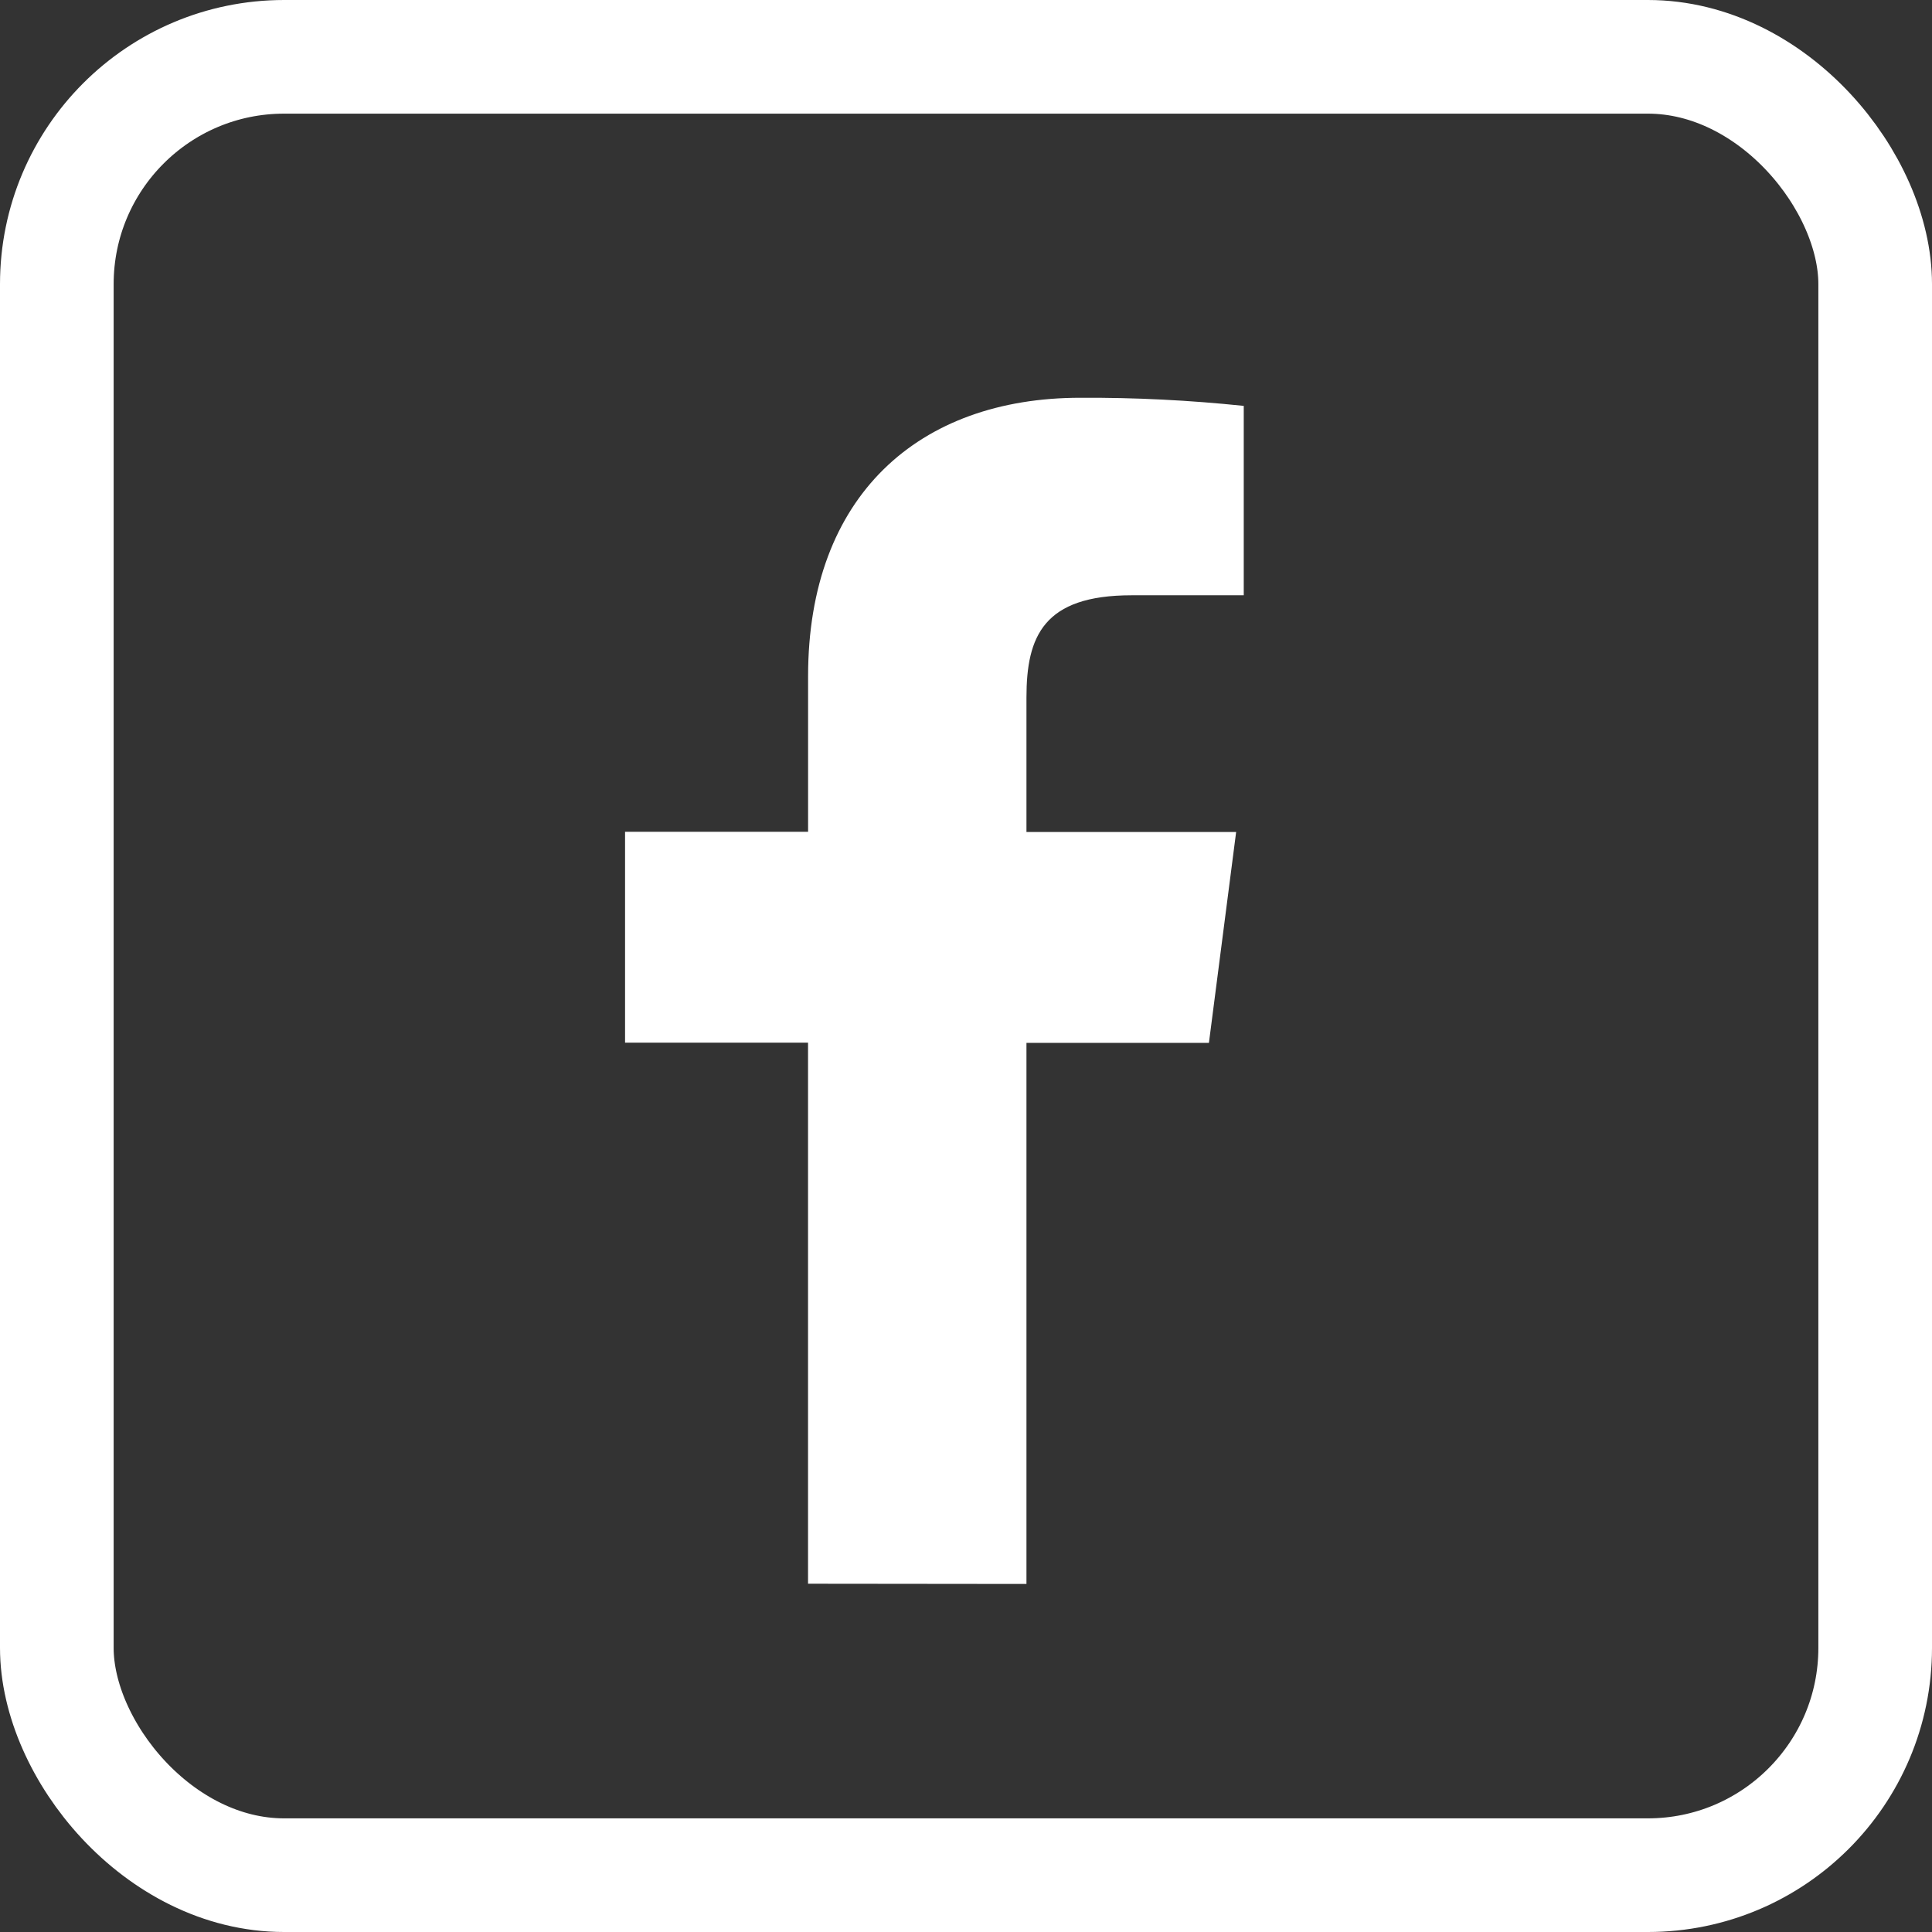
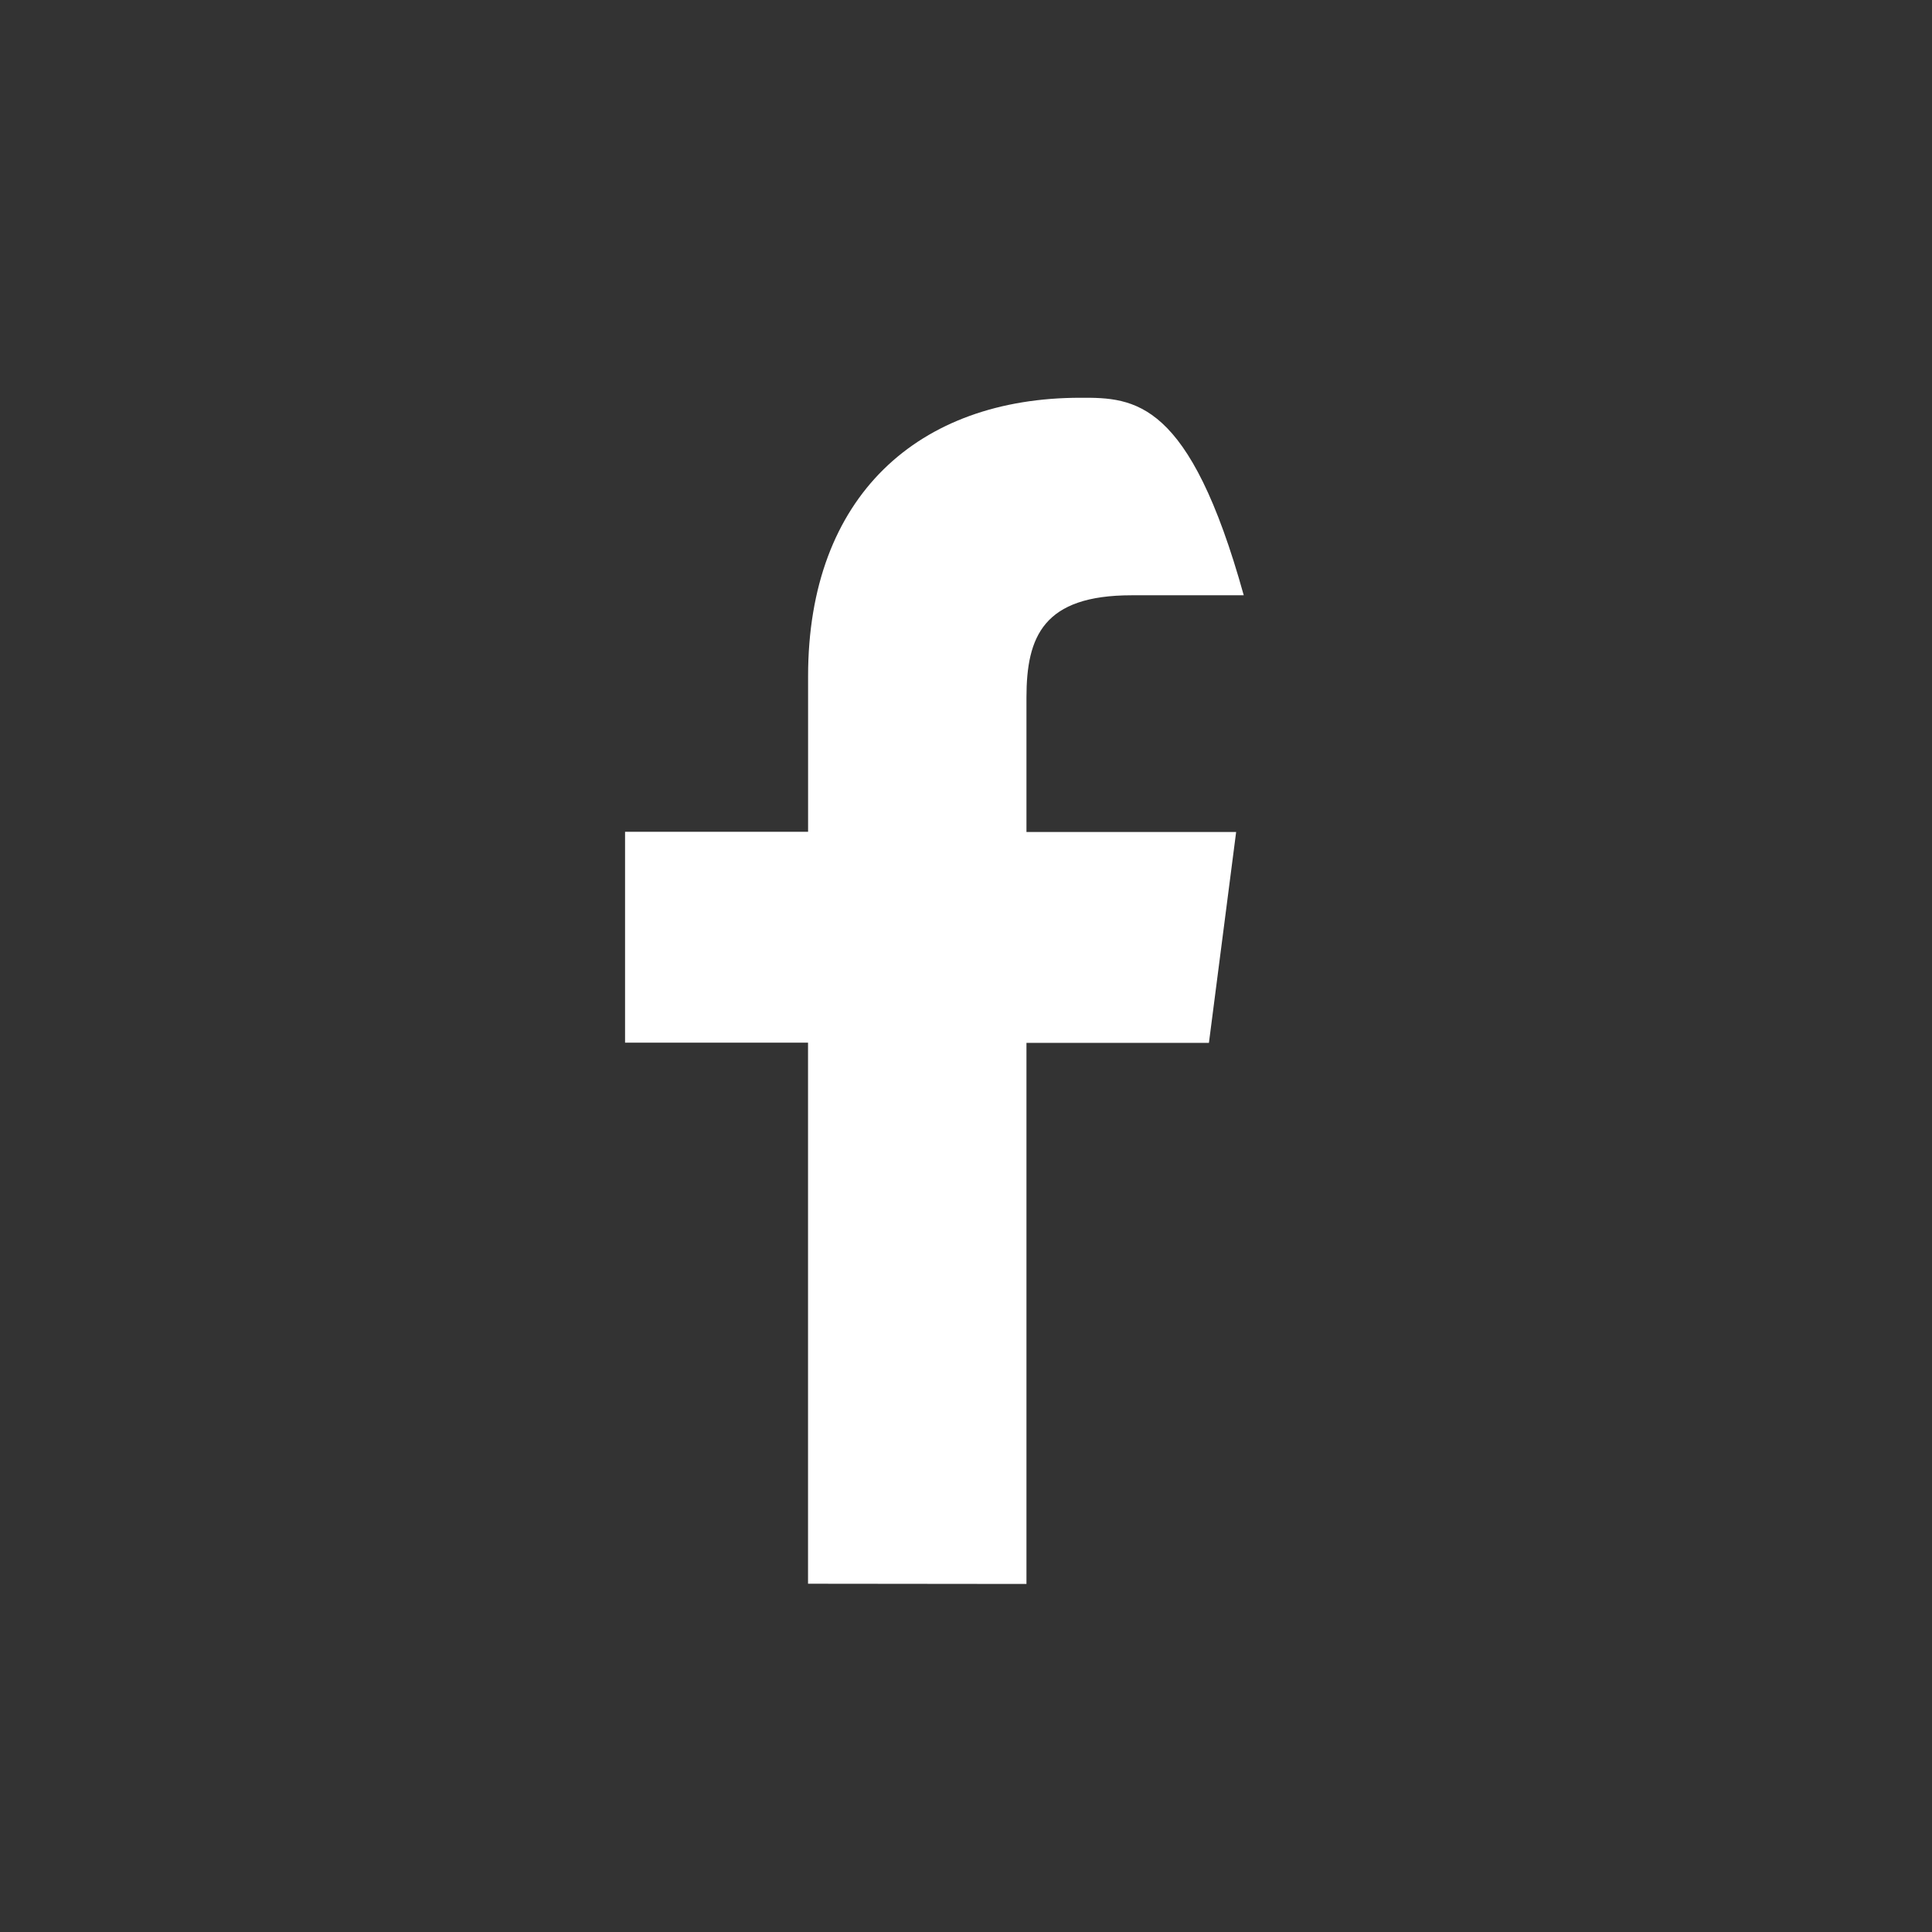
<svg xmlns="http://www.w3.org/2000/svg" width="34" height="34" viewBox="0 0 34 34" fill="none">
  <rect x="0" y="0" width="34" height="34" fill="#333333" stroke="none" />
-   <path d="M18.064 27.875V18.353H21.275L21.754 14.642H18.064V12.276C18.064 11.198 18.364 10.476 19.914 10.476H21.888V7.143C20.933 7.043 19.973 6.995 19.013 7C16.166 7 14.221 8.727 14.221 11.9V14.638H11V18.349H14.22V27.871L18.064 27.875Z" fill="white" />
-   <rect x="1" y="1" width="32" height="32" rx="4" stroke="white" stroke-width="2" />
+   <path d="M18.064 27.875V18.353H21.275L21.754 14.642H18.064V12.276C18.064 11.198 18.364 10.476 19.914 10.476H21.888C20.933 7.043 19.973 6.995 19.013 7C16.166 7 14.221 8.727 14.221 11.9V14.638H11V18.349H14.22V27.871L18.064 27.875Z" fill="white" />
</svg>